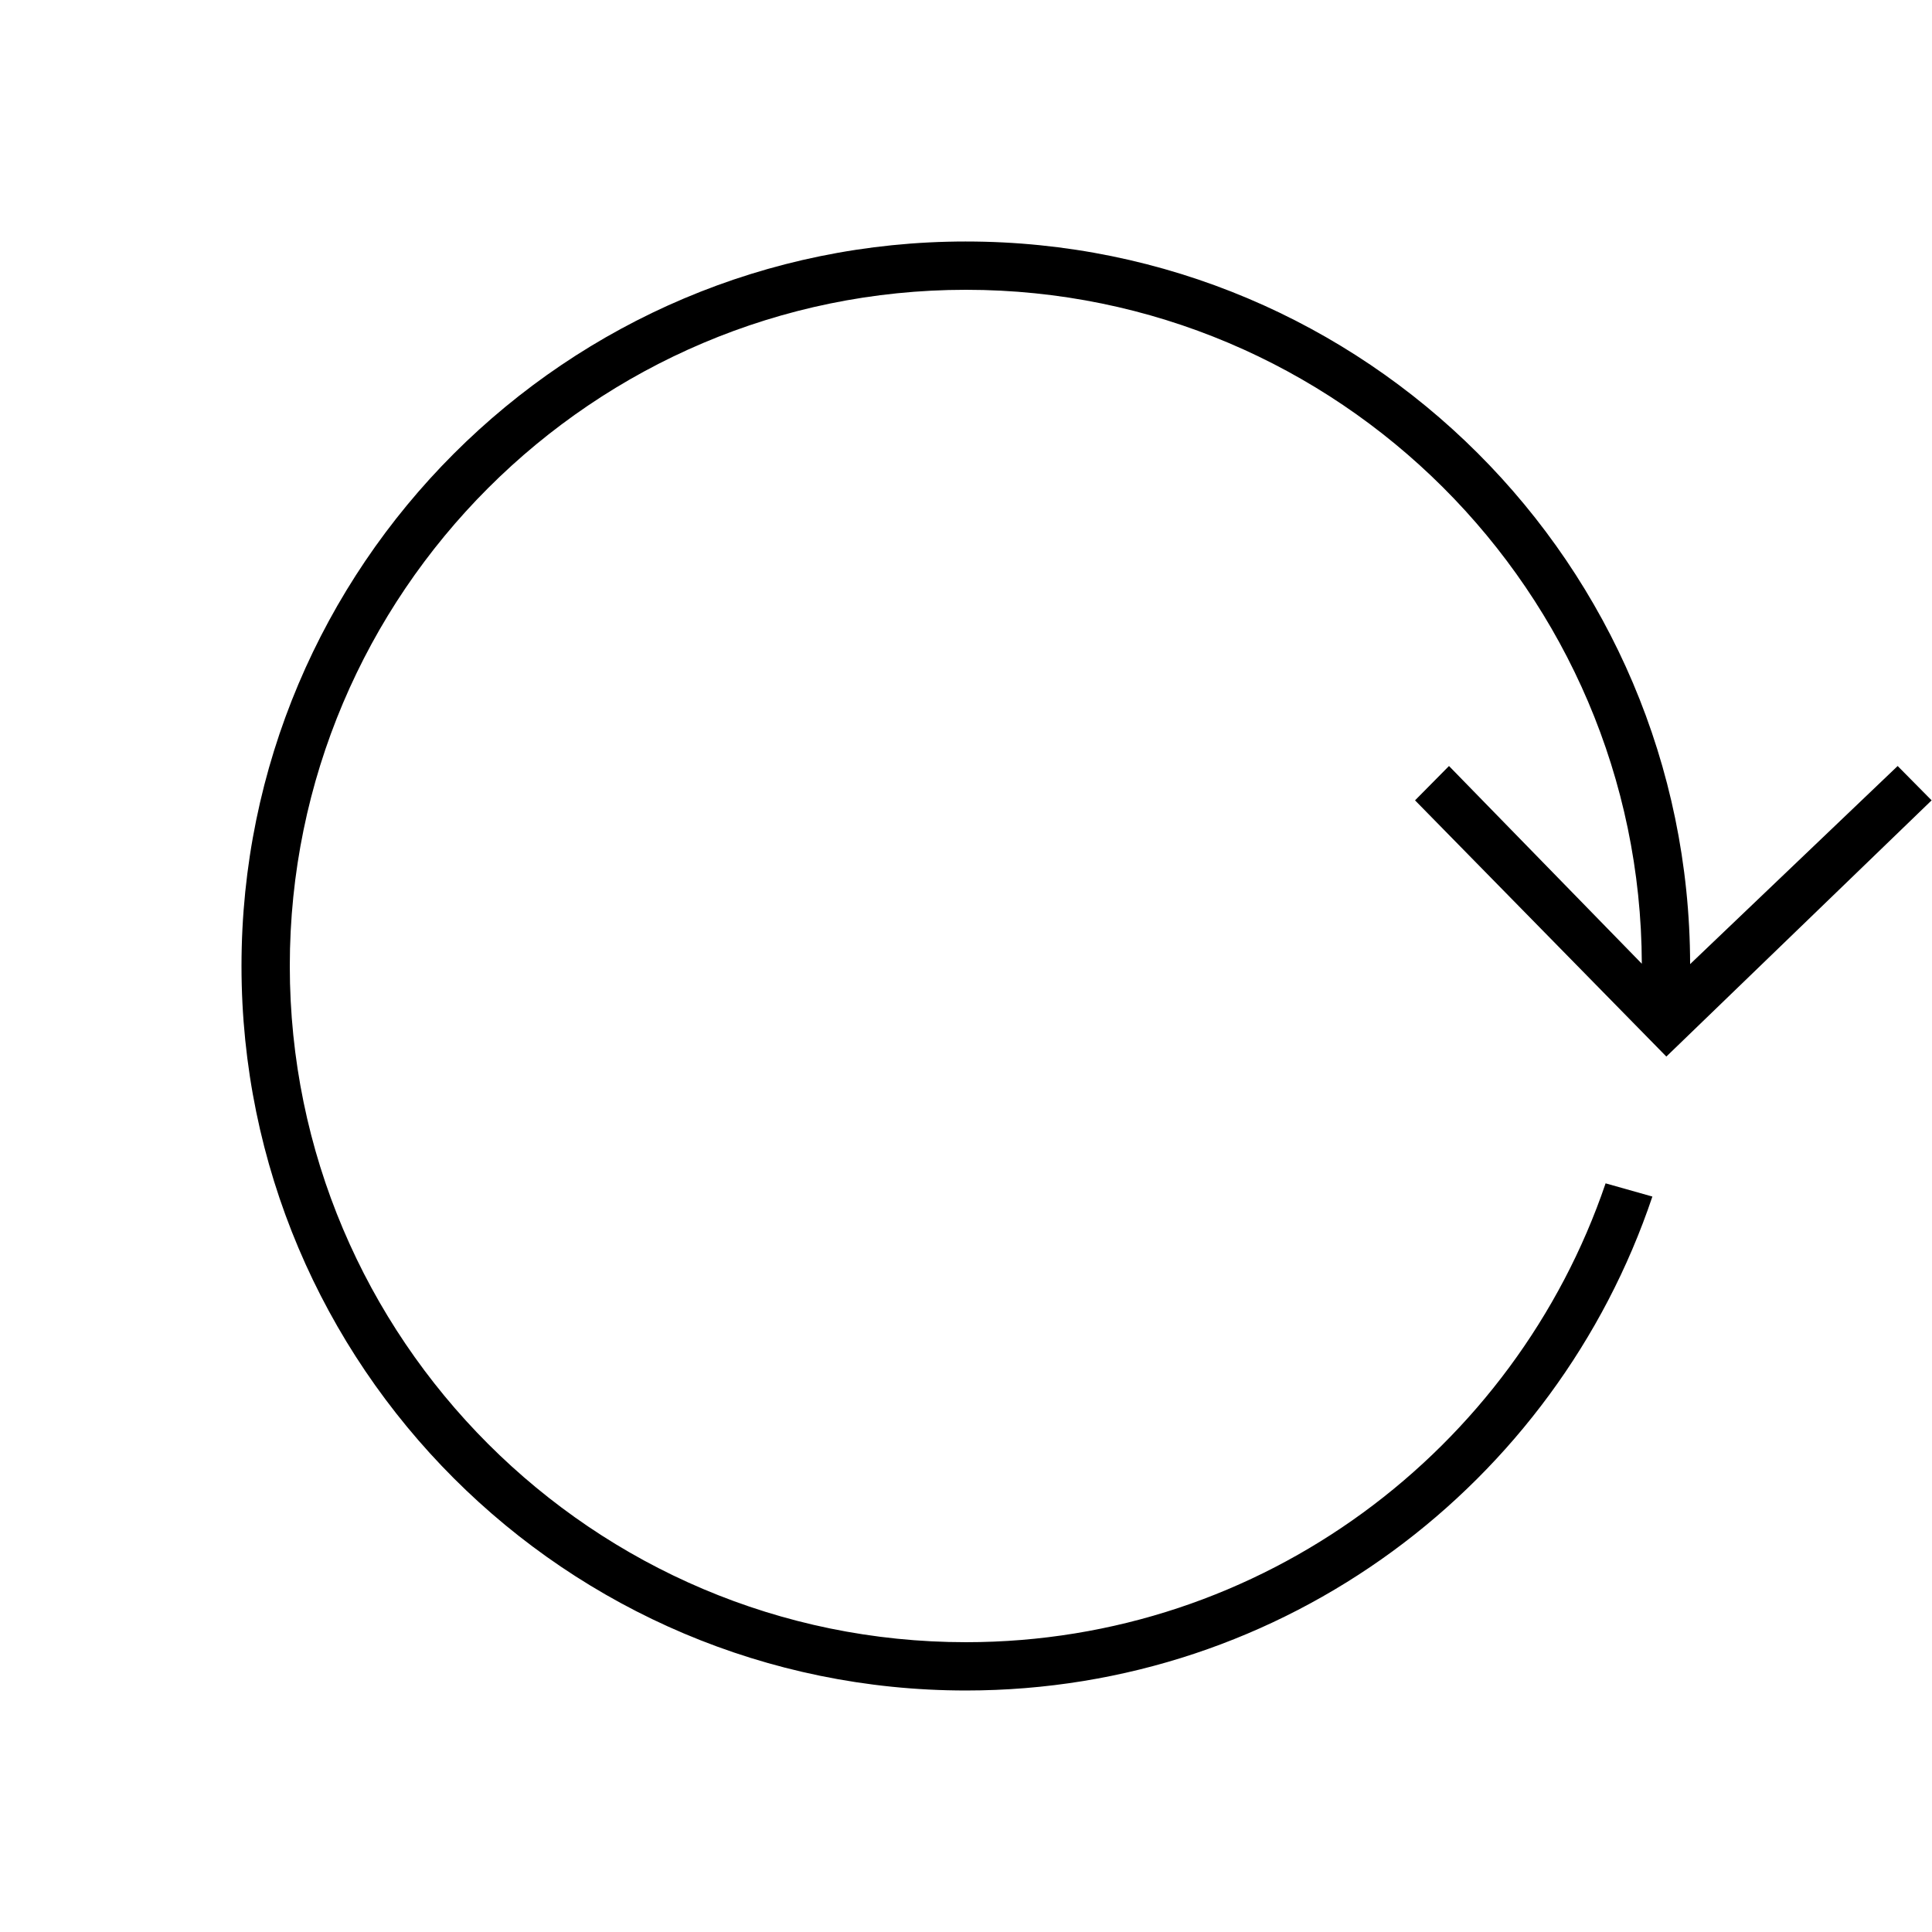
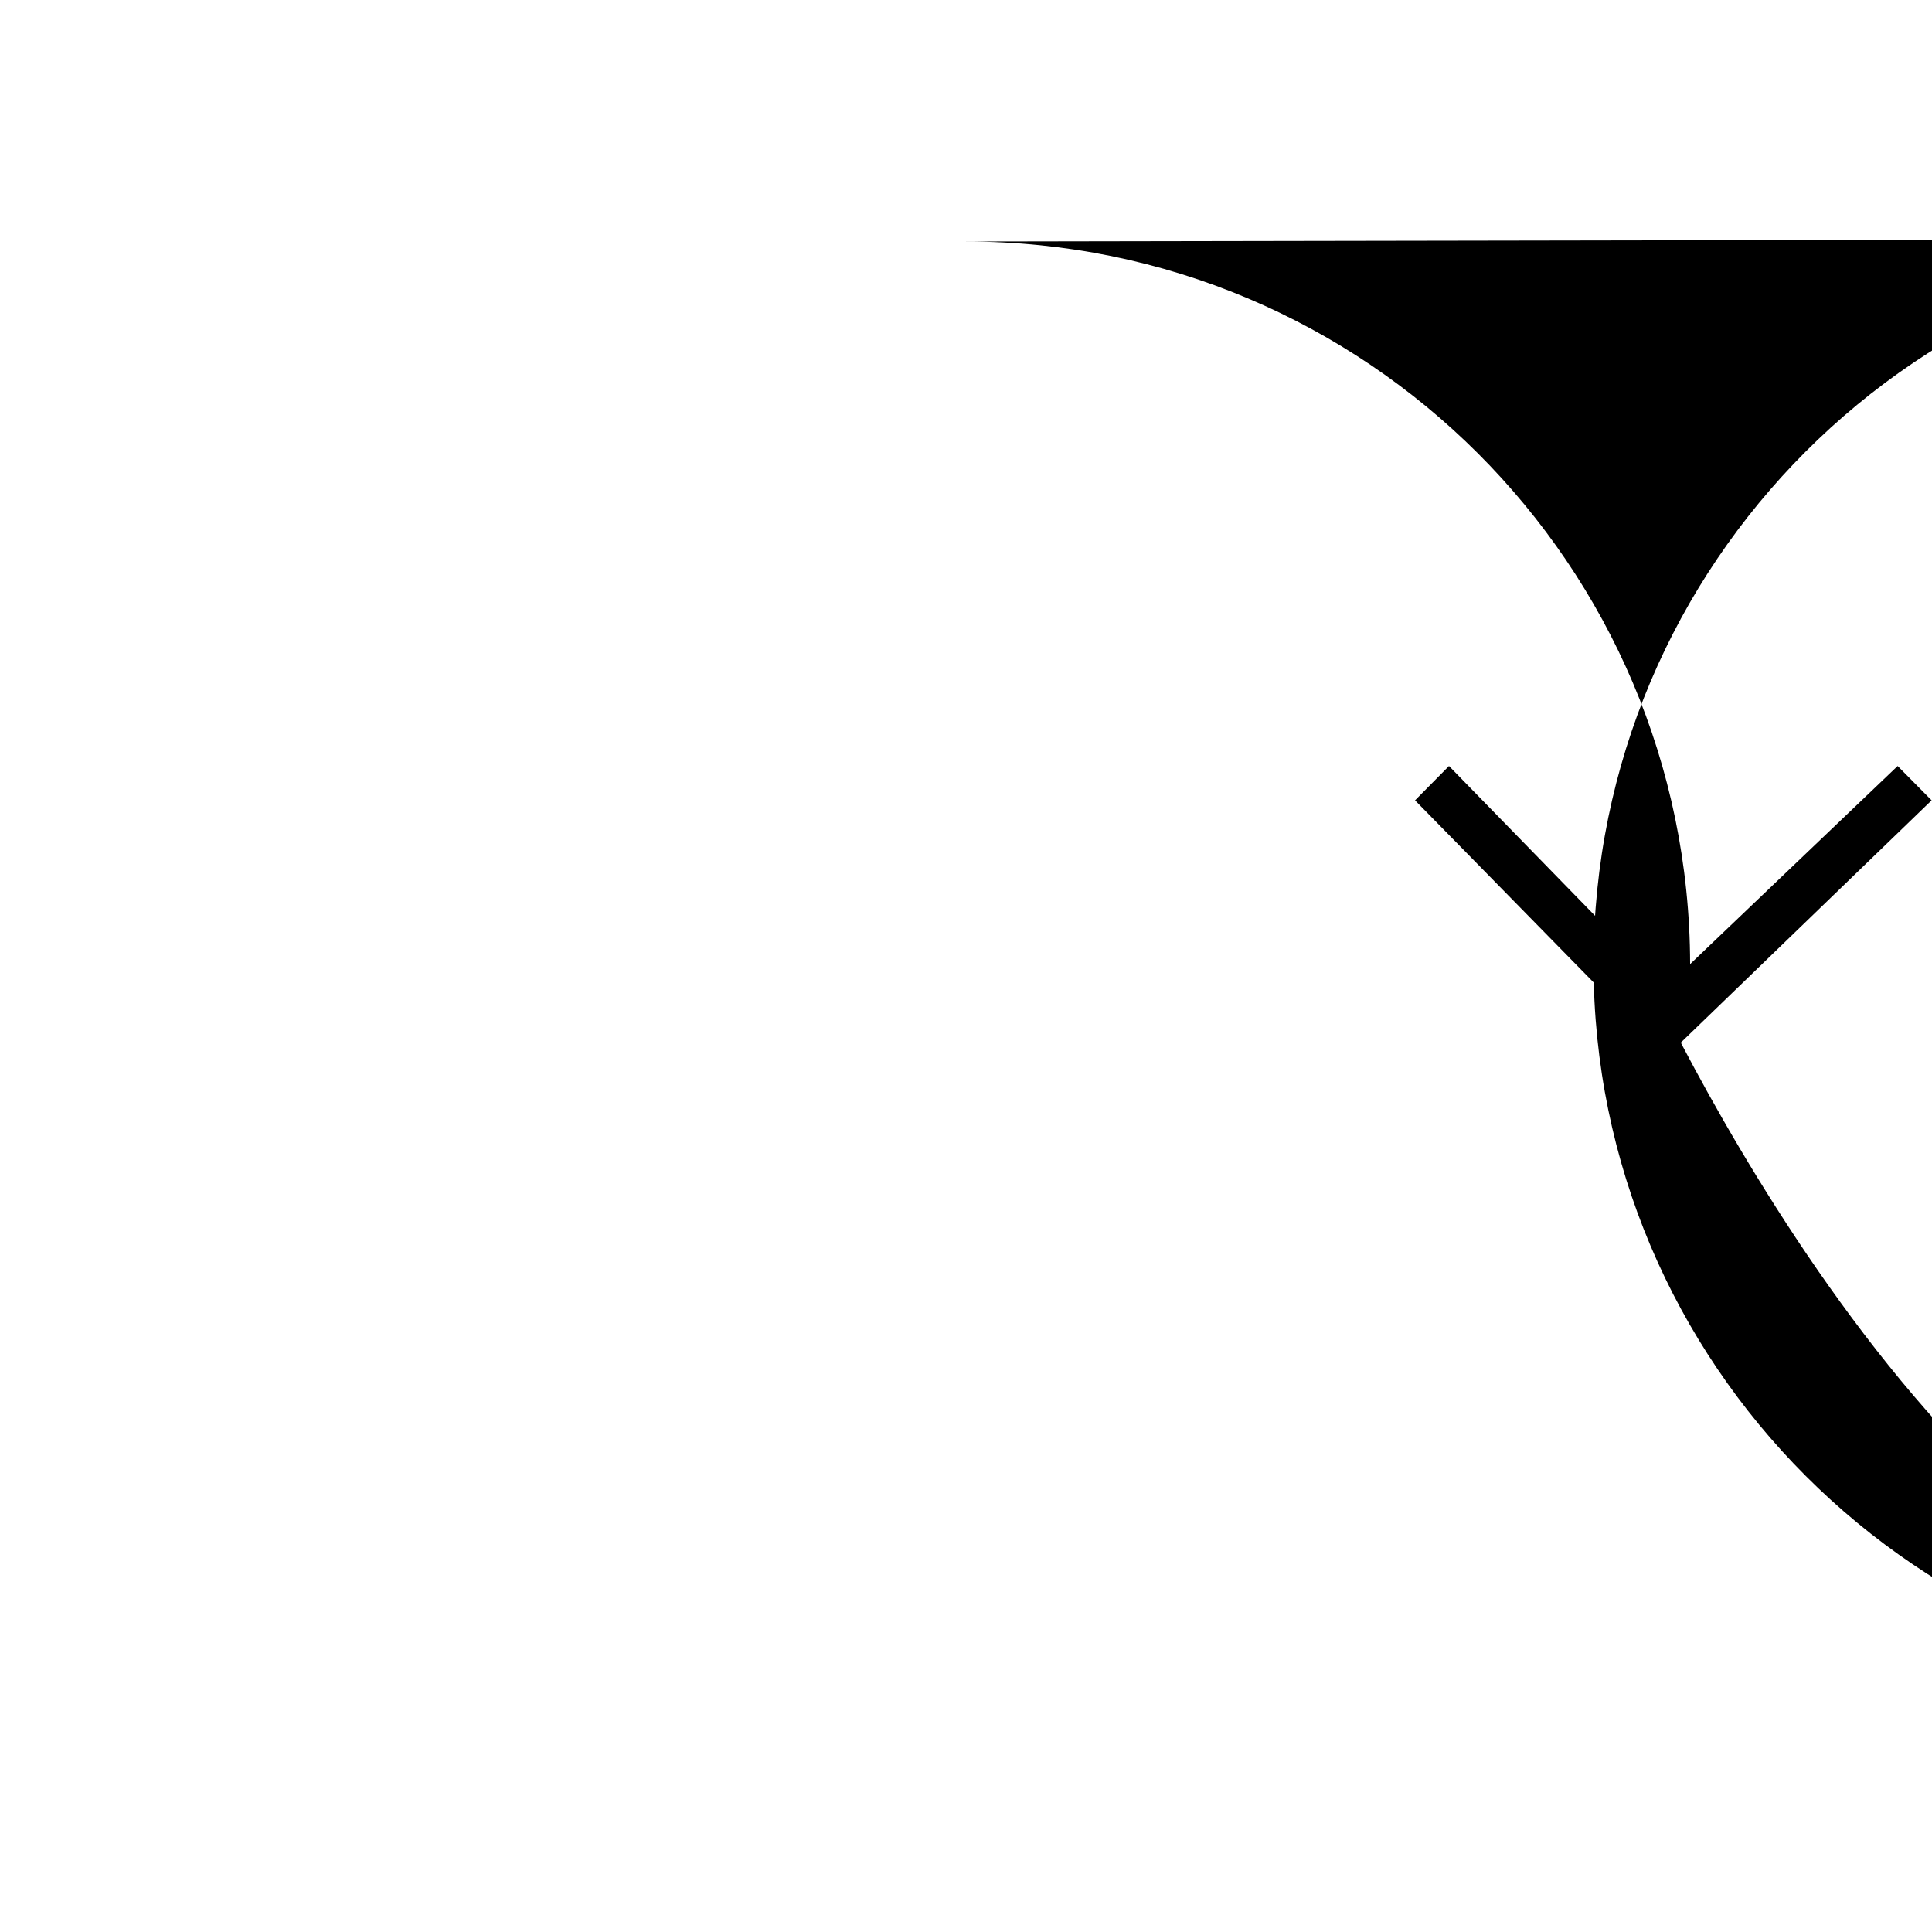
<svg xmlns="http://www.w3.org/2000/svg" version="1.1" width="512" height="512" viewBox="0 0 512 512">
  <g>
</g>
-   <path d="M256 64c105.9 0 191.7 85.7 191.9 191.5l55-52.5 9 9.1-70.301 67.9-66.599-67.9 9-9.1 51.099 52.4c-0.3-98.5-80.5-178.601-179.1-178.601-98.8 0-179.2 80.4-179.2 179.2s80.4 179.2 179.2 179.2c78.6 0 145.5-51 169.5-121.601l12.401 3.5c-25.601 76.101-97.301 130.9-181.9 130.9-106 0-192-86-192-192s86-192 192-192z" fill="#000000" />
+   <path d="M256 64c105.9 0 191.7 85.7 191.9 191.5l55-52.5 9 9.1-70.301 67.9-66.599-67.9 9-9.1 51.099 52.4s80.4 179.2 179.2 179.2c78.6 0 145.5-51 169.5-121.601l12.401 3.5c-25.601 76.101-97.301 130.9-181.9 130.9-106 0-192-86-192-192s86-192 192-192z" fill="#000000" />
</svg>